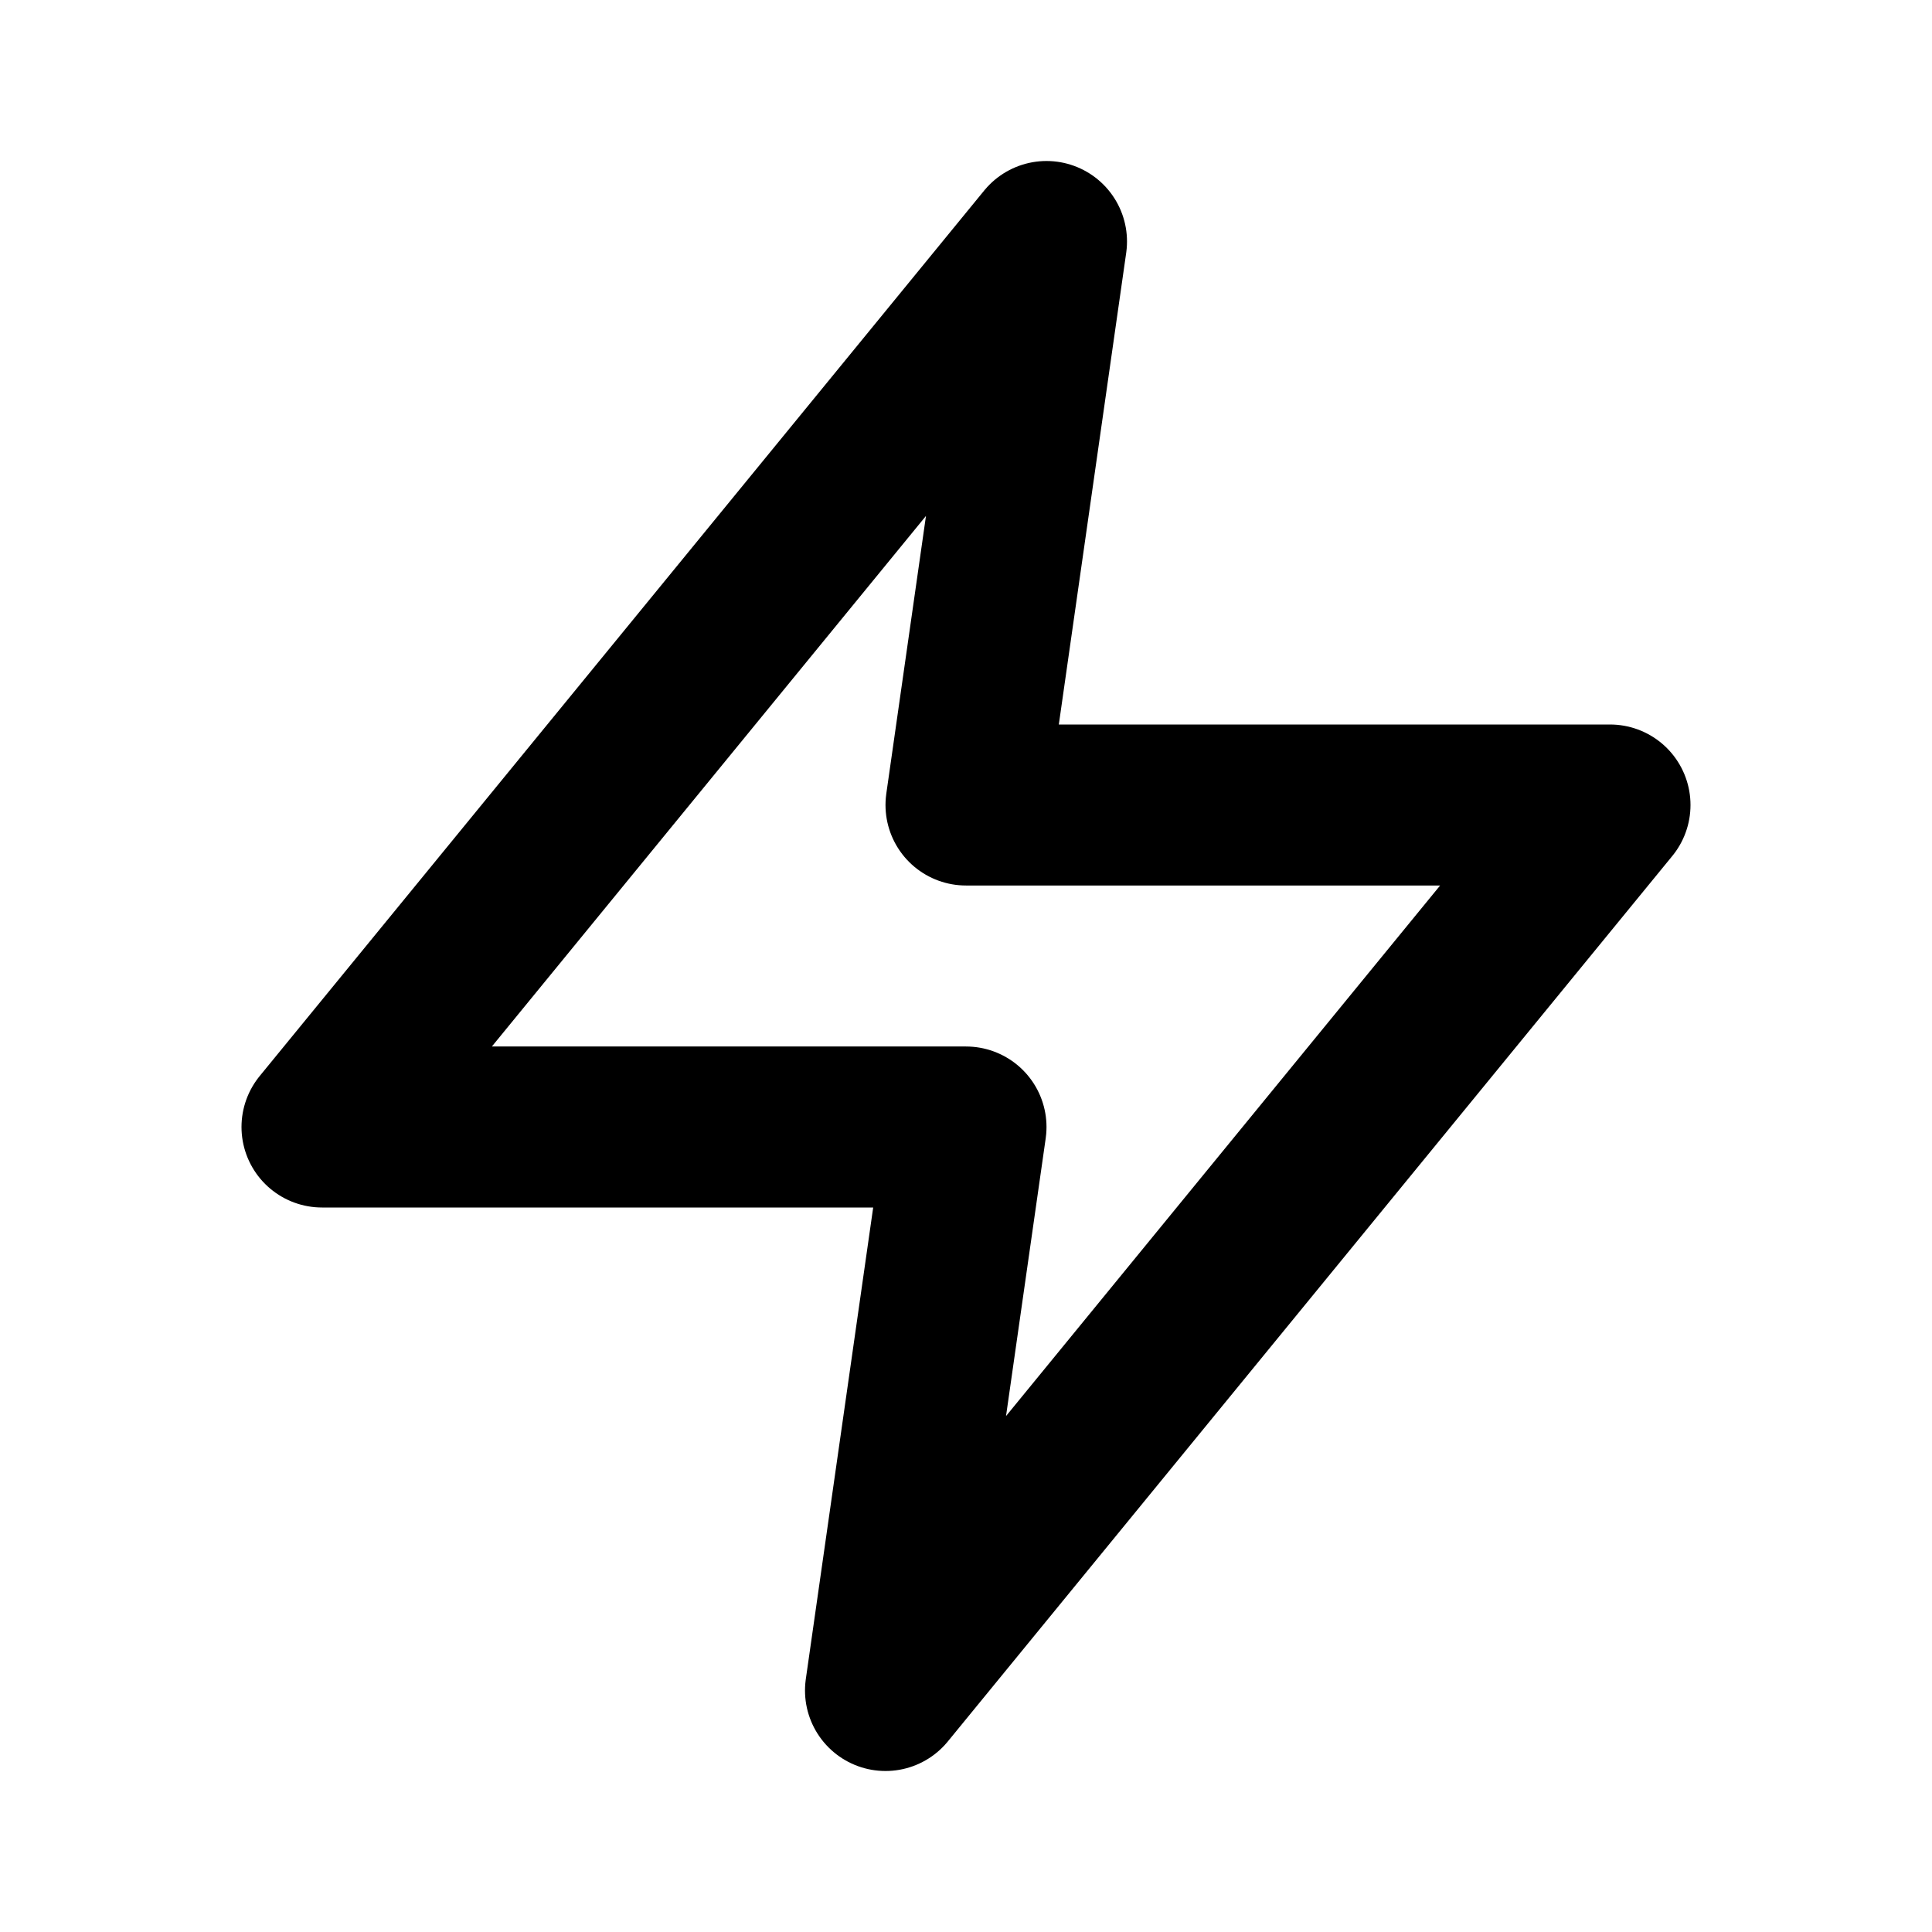
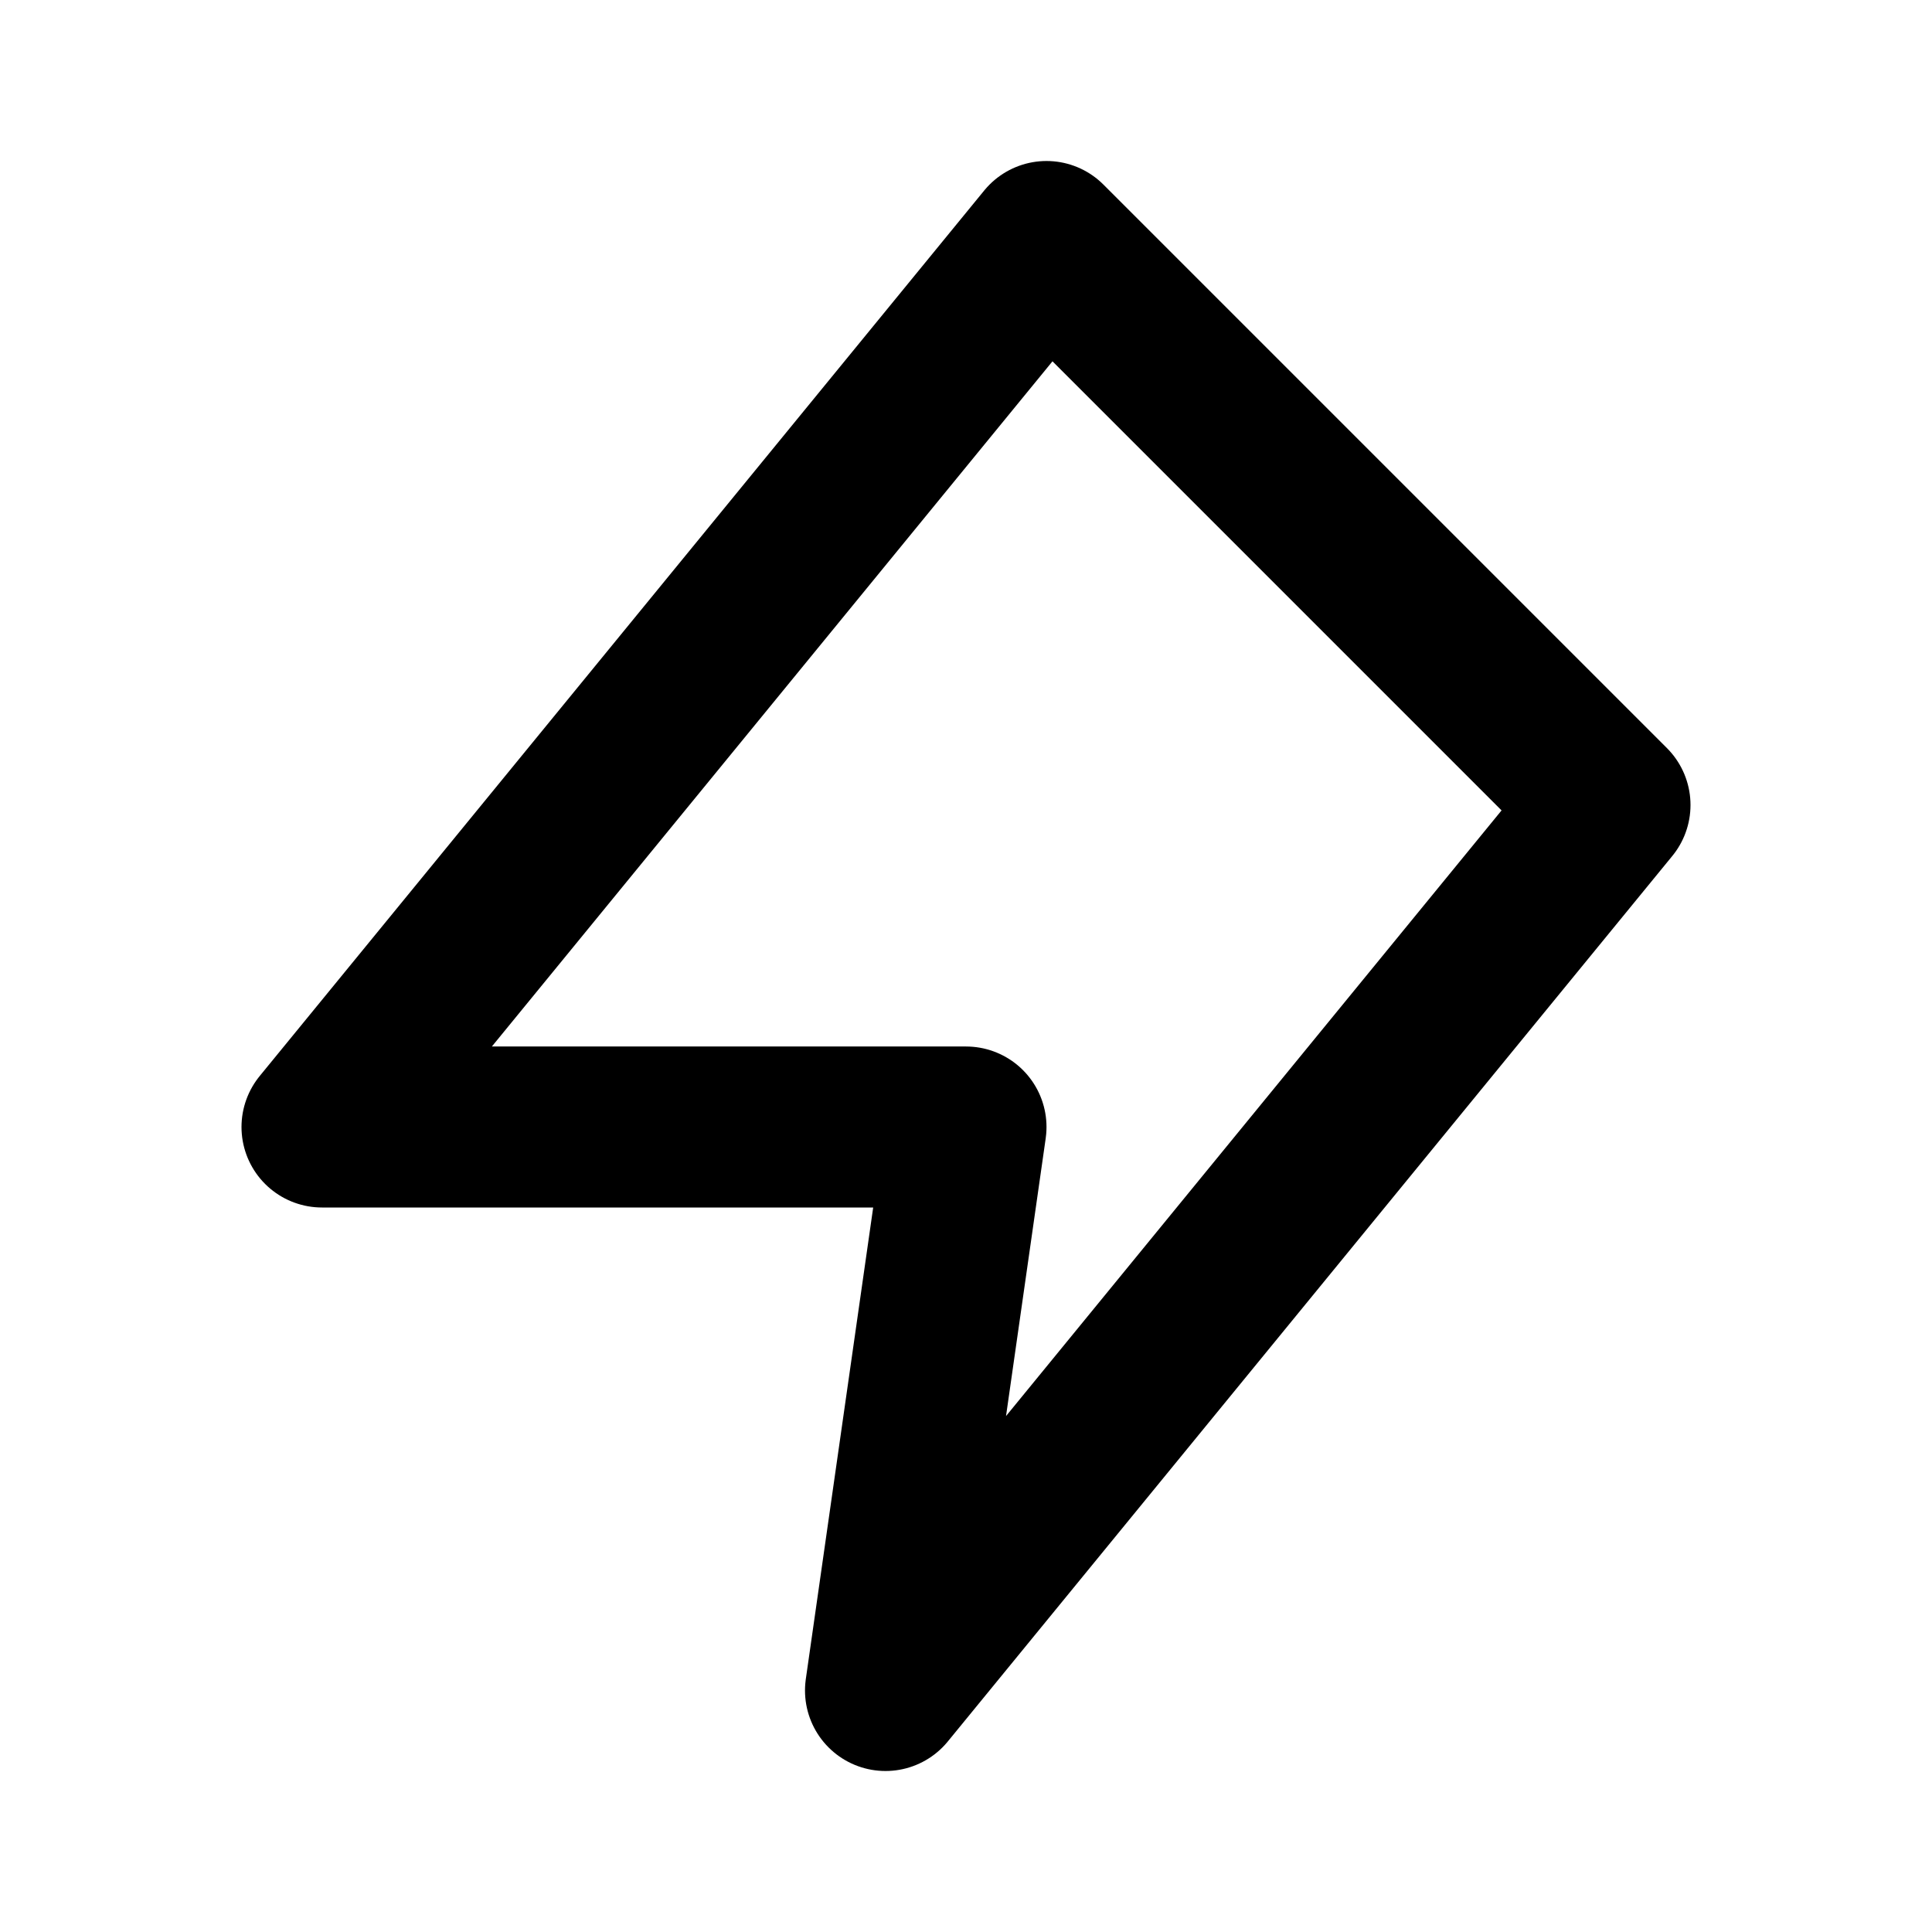
<svg xmlns="http://www.w3.org/2000/svg" width="24" height="24" viewBox="0 0 24 24" fill="none">
-   <path d="M13 3L4 14H12L11 21L20 10H12L13 3Z" stroke="currentColor" stroke-width="2" stroke-linecap="round" stroke-linejoin="round" />
+   <path d="M13 3L4 14H12L11 21L20 10L13 3Z" stroke="currentColor" stroke-width="2" stroke-linecap="round" stroke-linejoin="round" />
</svg>